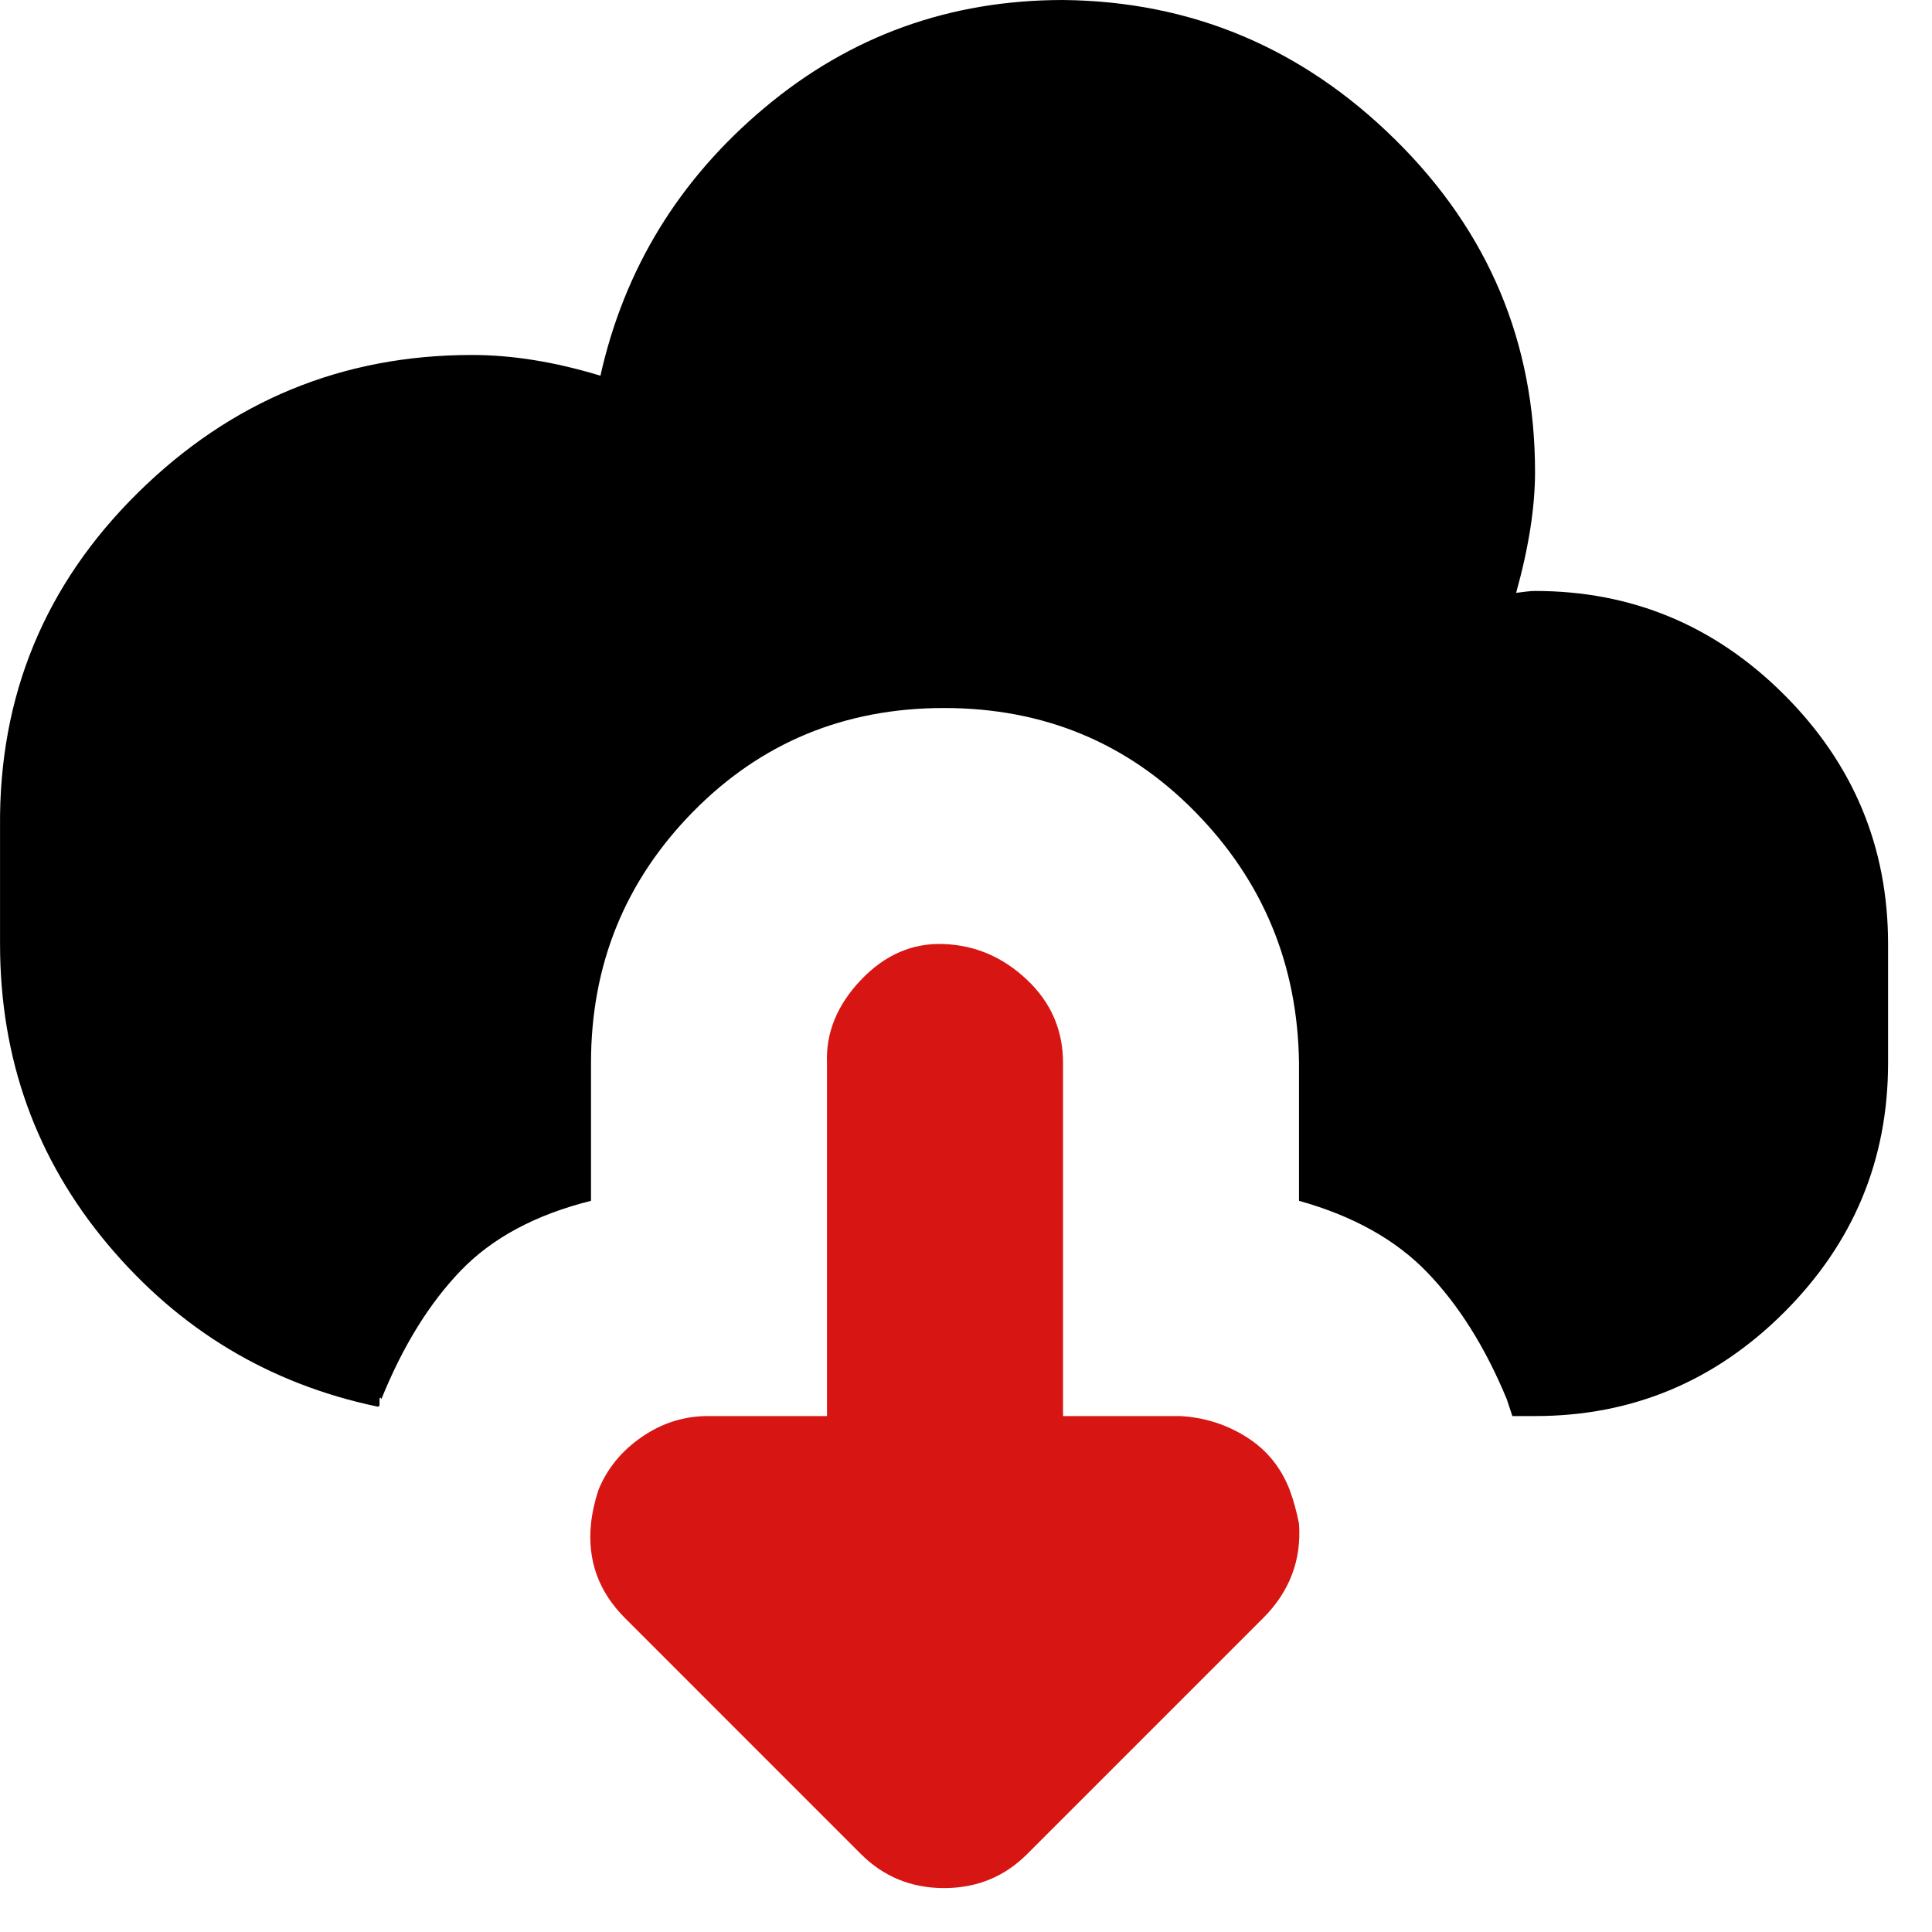
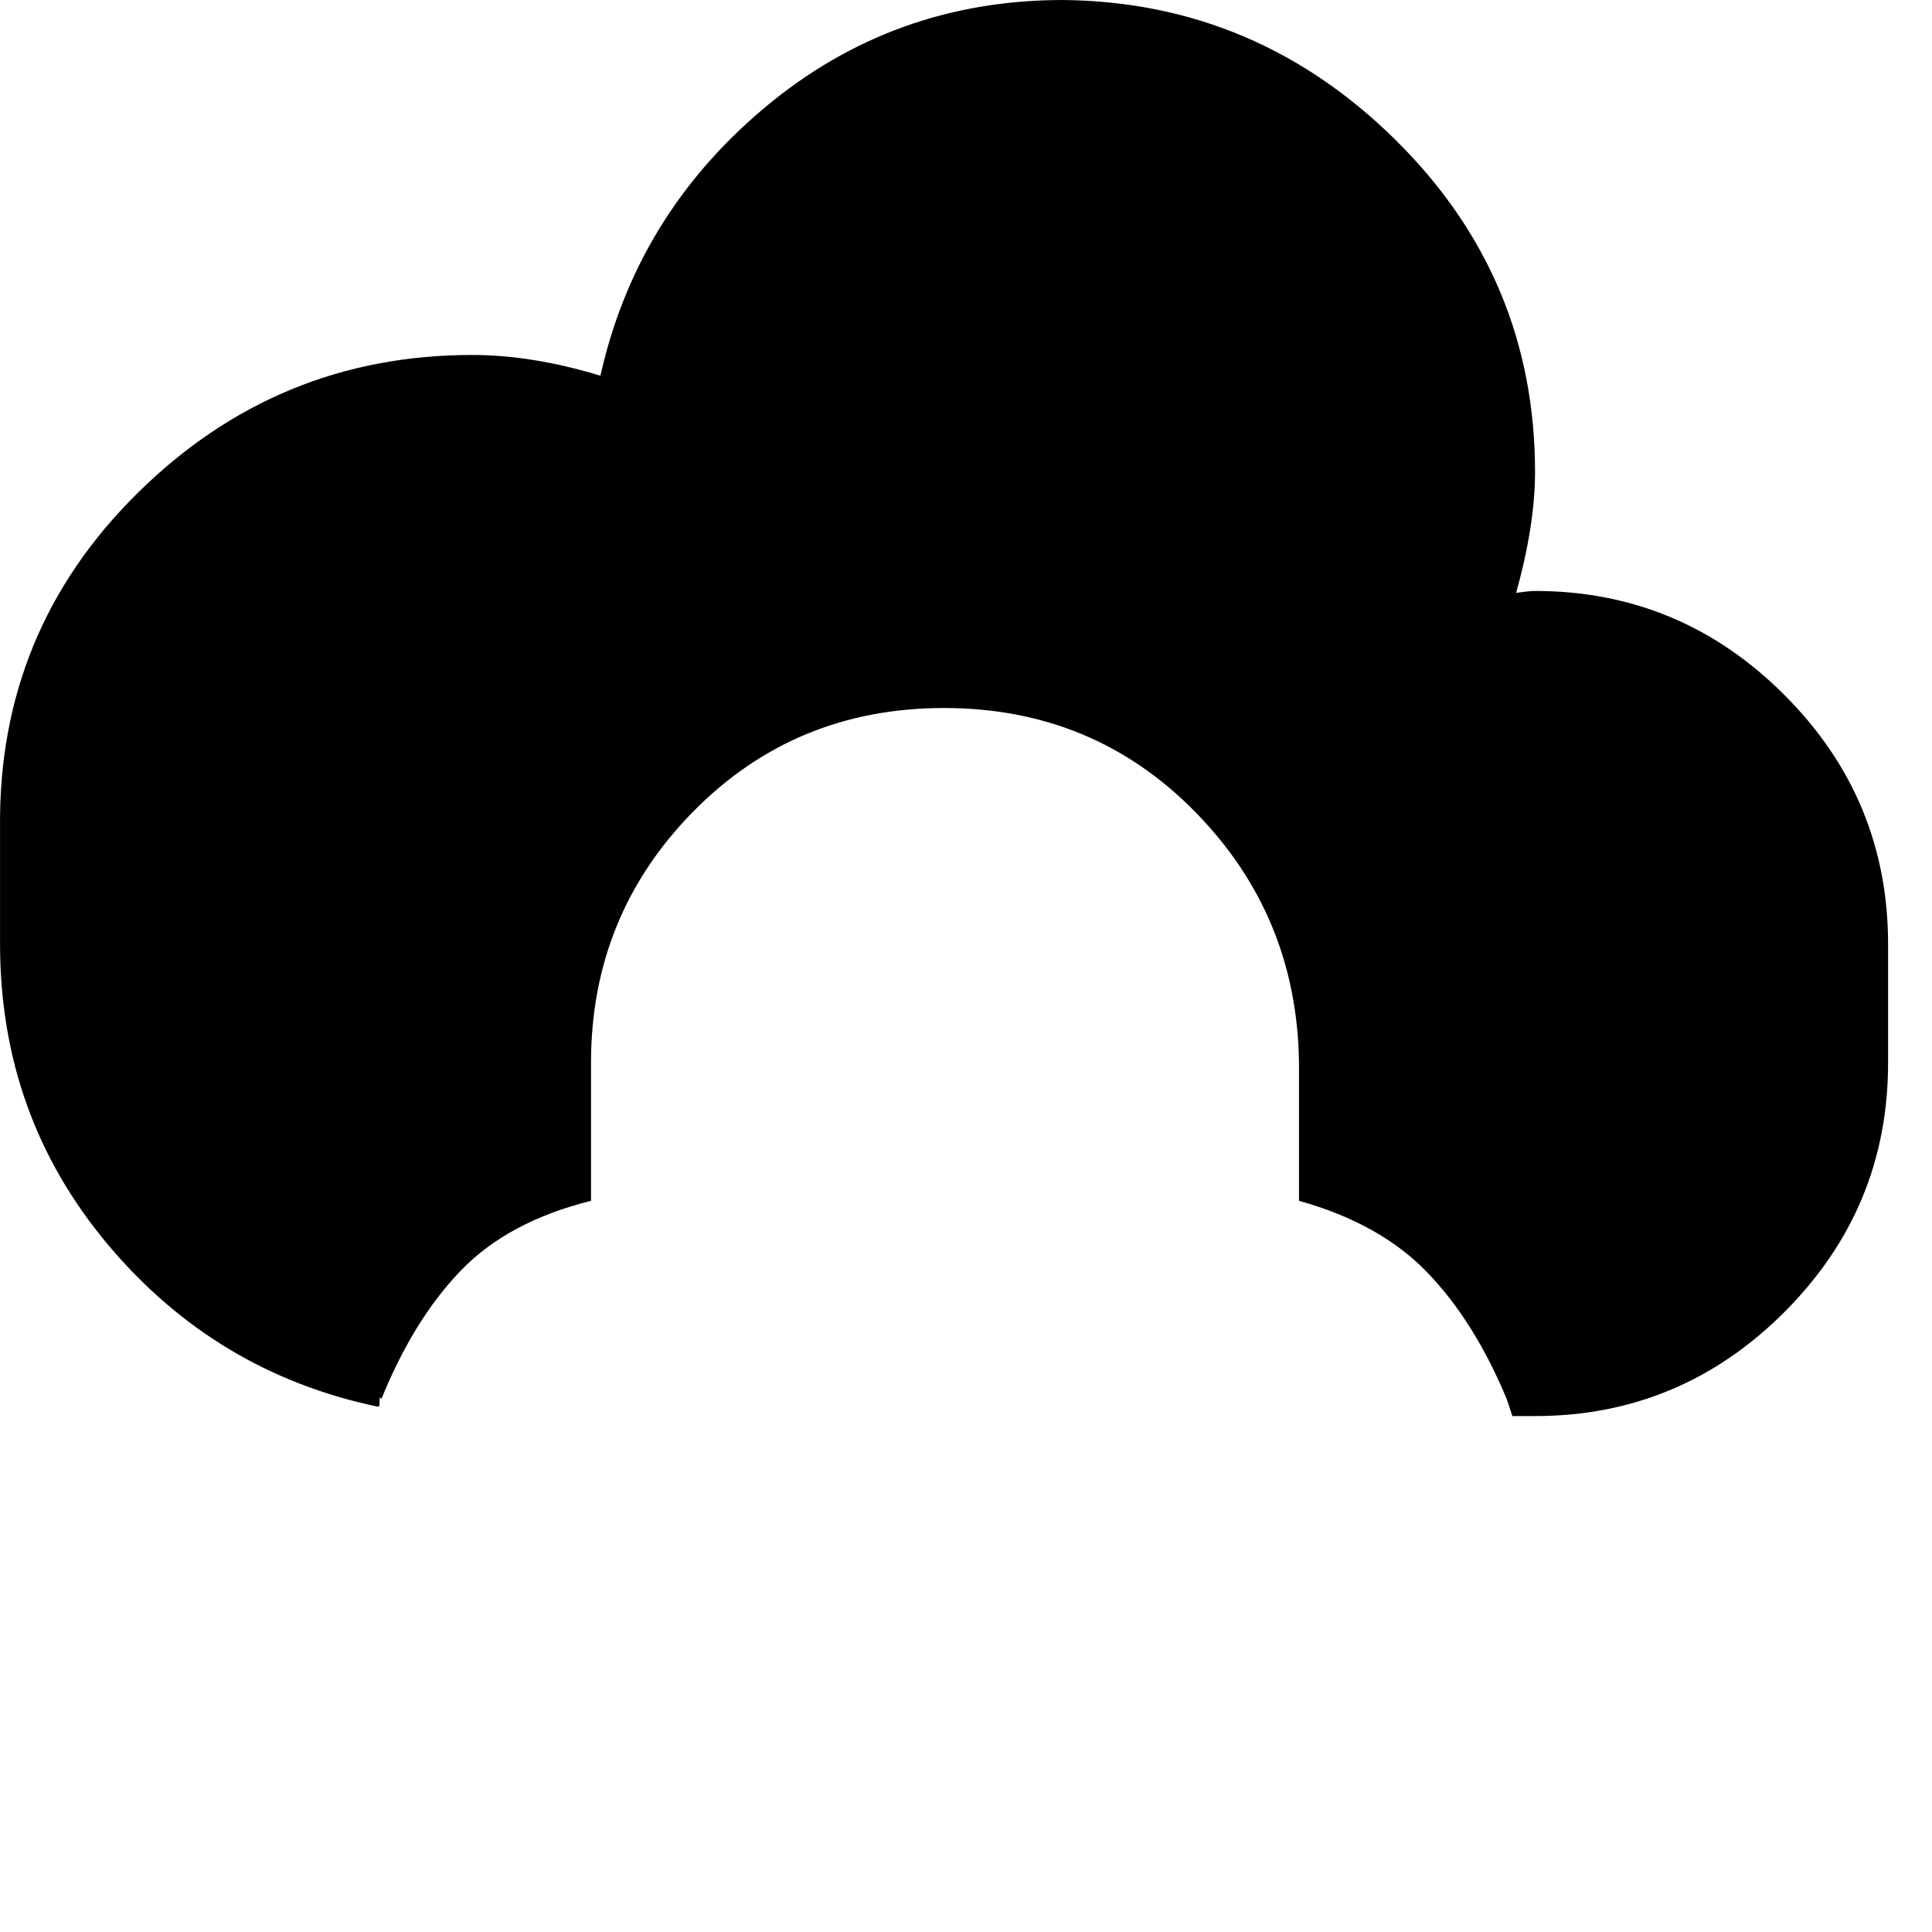
<svg xmlns="http://www.w3.org/2000/svg" width="100%" height="100%" viewBox="0 0 41 41" version="1.1" xml:space="preserve" style="fill-rule:evenodd;clip-rule:evenodd;stroke-linejoin:round;stroke-miterlimit:2;">
  <path d="M0.001,20.034c-0,2.431 0.761,4.554 2.283,6.371c1.523,1.816 3.433,2.965 5.73,3.446c0.027,-0 0.04,-0.014 0.04,-0.041l0,-0.08c0,-0.08 0.014,-0.093 0.04,-0.04c0.454,-1.122 1.015,-2.03 1.683,-2.724c0.668,-0.695 1.589,-1.189 2.765,-1.483l-0,-2.925c-0,-2.083 0.721,-3.86 2.163,-5.329c1.443,-1.469 3.219,-2.204 5.329,-2.204c2.111,0 3.887,0.735 5.329,2.204c1.443,1.469 2.177,3.246 2.204,5.329l0,2.925c1.149,0.321 2.057,0.828 2.725,1.523c0.668,0.694 1.229,1.589 1.683,2.684l0.12,0.361l0.481,-0c2.056,-0 3.819,-0.735 5.289,-2.204c1.469,-1.469 2.203,-3.232 2.203,-5.289l0,-2.524c0,-2.057 -0.734,-3.82 -2.203,-5.289c-1.47,-1.469 -3.233,-2.204 -5.289,-2.204c-0.08,0 -0.214,0.014 -0.401,0.04c0.267,-0.961 0.401,-1.816 0.401,-2.564c-0,-2.751 -0.989,-5.102 -2.965,-7.052c-1.977,-1.95 -4.328,-2.938 -7.052,-2.965c-2.404,-0 -4.515,0.761 -6.331,2.284c-1.816,1.522 -2.978,3.419 -3.486,5.689c-0.962,-0.293 -1.87,-0.44 -2.725,-0.44c-2.751,-0 -5.115,0.975 -7.092,2.925c-1.976,1.95 -2.951,4.314 -2.924,7.092l-0,2.484Z" style="fill-rule:nonzero;" />
-   <path d="M12.542,32.335c0.026,-0.241 0.08,-0.481 0.16,-0.722c0.187,-0.454 0.494,-0.828 0.922,-1.121c0.427,-0.294 0.894,-0.441 1.402,-0.441l2.524,-0l0,-7.493c-0.026,-0.641 0.214,-1.229 0.721,-1.763c0.508,-0.534 1.096,-0.788 1.763,-0.761c0.668,0.027 1.256,0.28 1.763,0.761c0.508,0.481 0.762,1.069 0.762,1.763l-0,7.493l2.484,-0c0.507,0.027 0.975,0.173 1.402,0.441c0.428,0.267 0.735,0.641 0.922,1.121c0.08,0.214 0.147,0.455 0.2,0.722c0.054,0.774 -0.2,1.442 -0.761,2.003l-5.009,5.009c-0.48,0.48 -1.068,0.721 -1.763,0.721c-0.694,-0 -1.282,-0.241 -1.763,-0.721l-5.008,-5.009c-0.561,-0.561 -0.801,-1.229 -0.721,-2.003Z" style="fill:#d71512;" />
</svg>